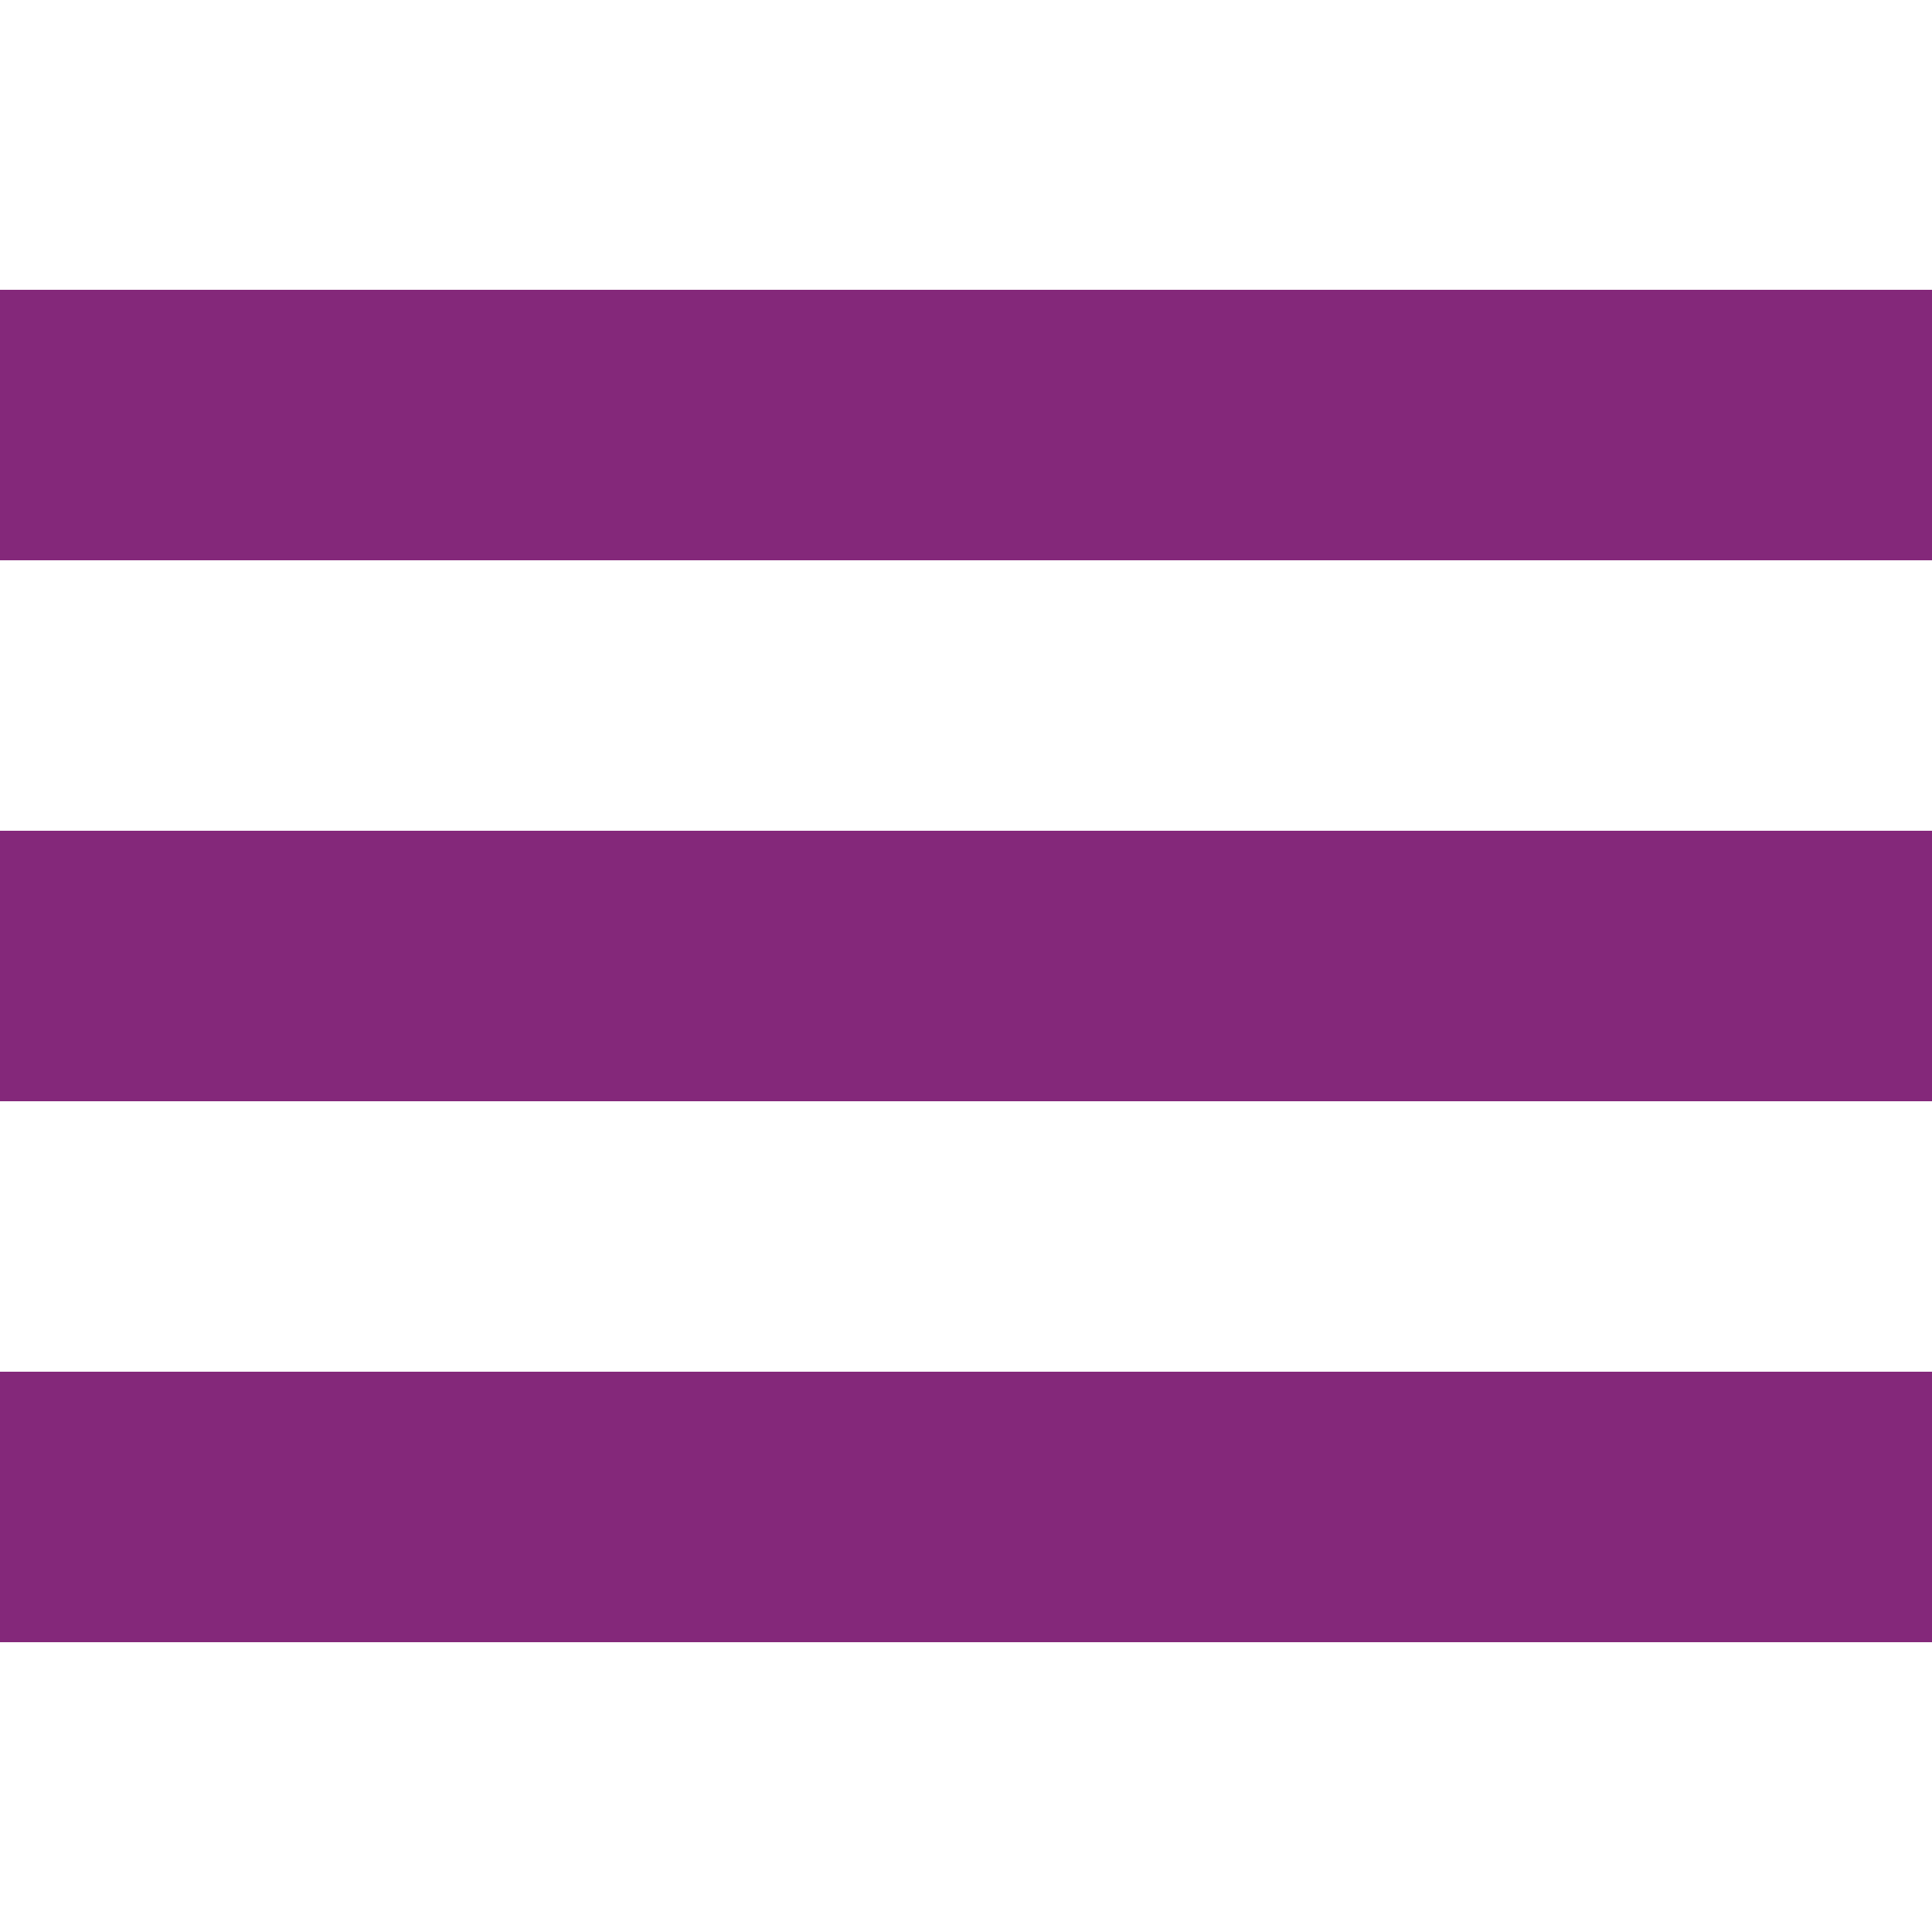
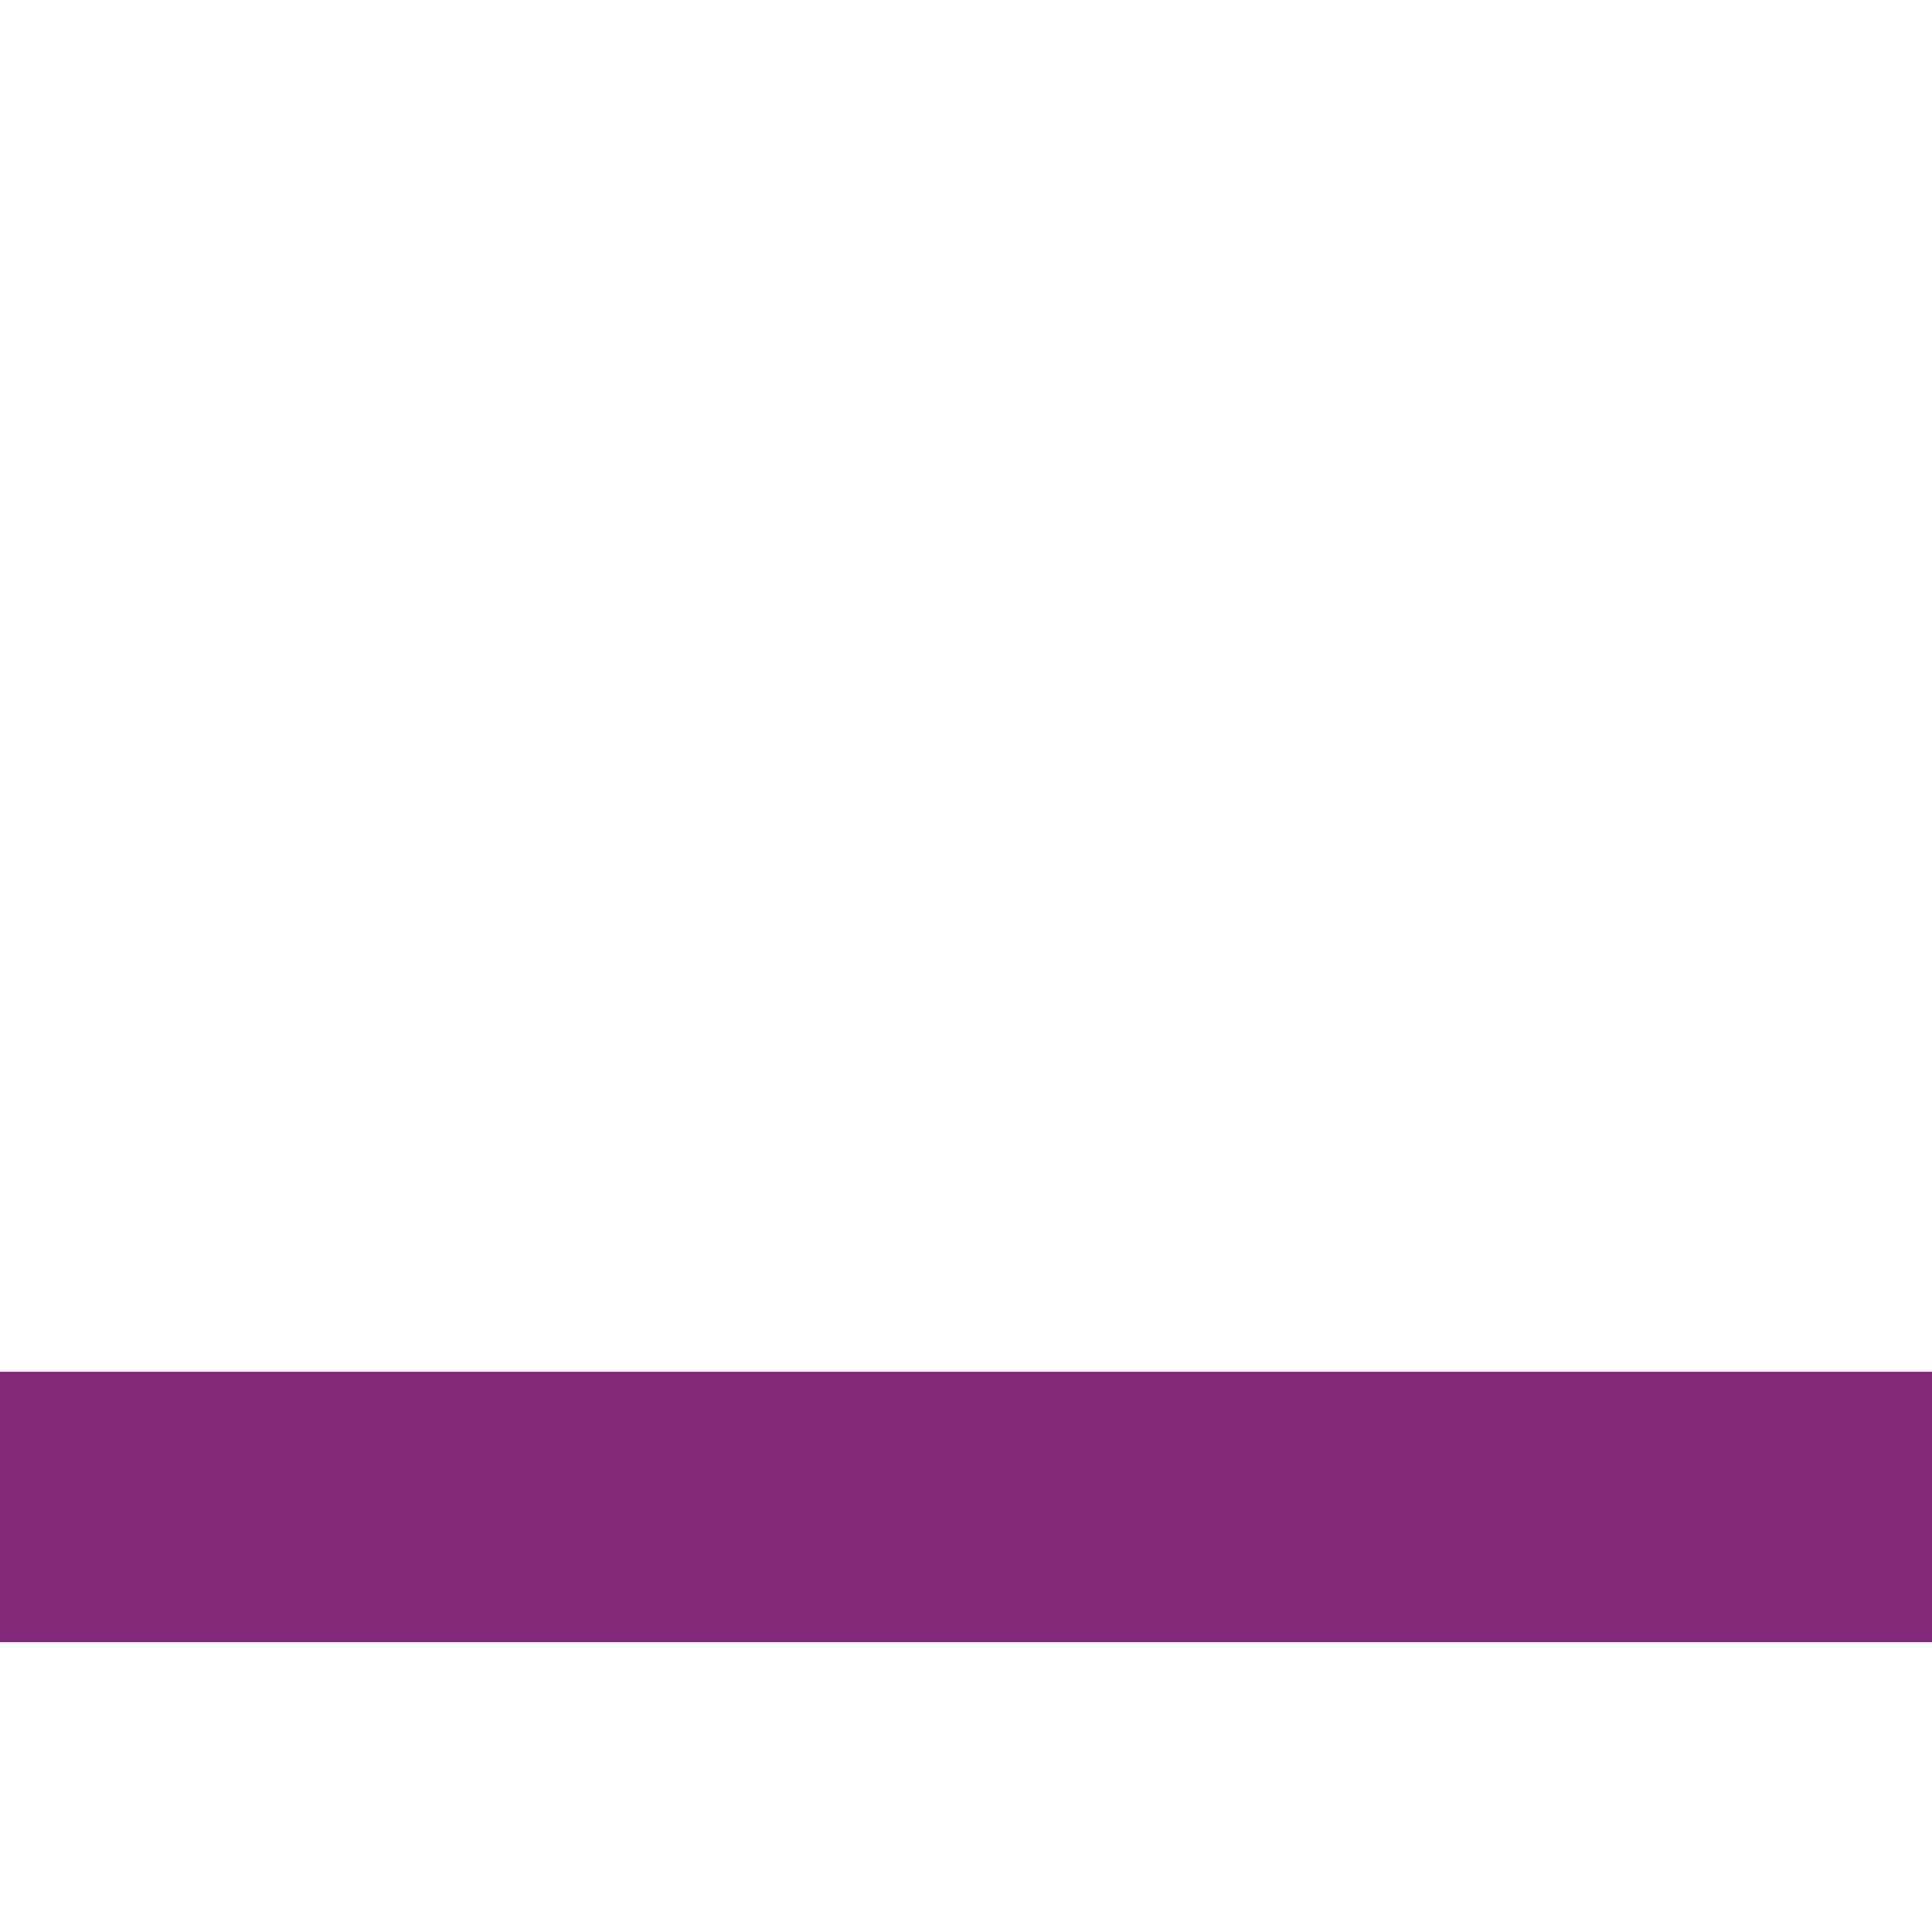
<svg xmlns="http://www.w3.org/2000/svg" xml:space="preserve" width="20mm" height="20mm" version="1.1" style="shape-rendering:geometricPrecision; text-rendering:geometricPrecision; image-rendering:optimizeQuality; fill-rule:evenodd; clip-rule:evenodd" viewBox="0 0 2000 2000">
  <defs>
    <style type="text/css">
   
    .fil0 {fill:#84287A}
   
  </style>
  </defs>
  <g id="Layer_x0020_1">
    <g id="_1119652520032">
      <g id="_975887979472">
-         <polygon class="fil0" points="2000,580 0,580 0,300 2000,300 " />
-         <polygon class="fil0" points="2000,1140 0,1140 0,860 2000,860 " />
        <polygon class="fil0" points="2000,1700 0,1700 0,1420 2000,1420 " />
      </g>
    </g>
  </g>
</svg>